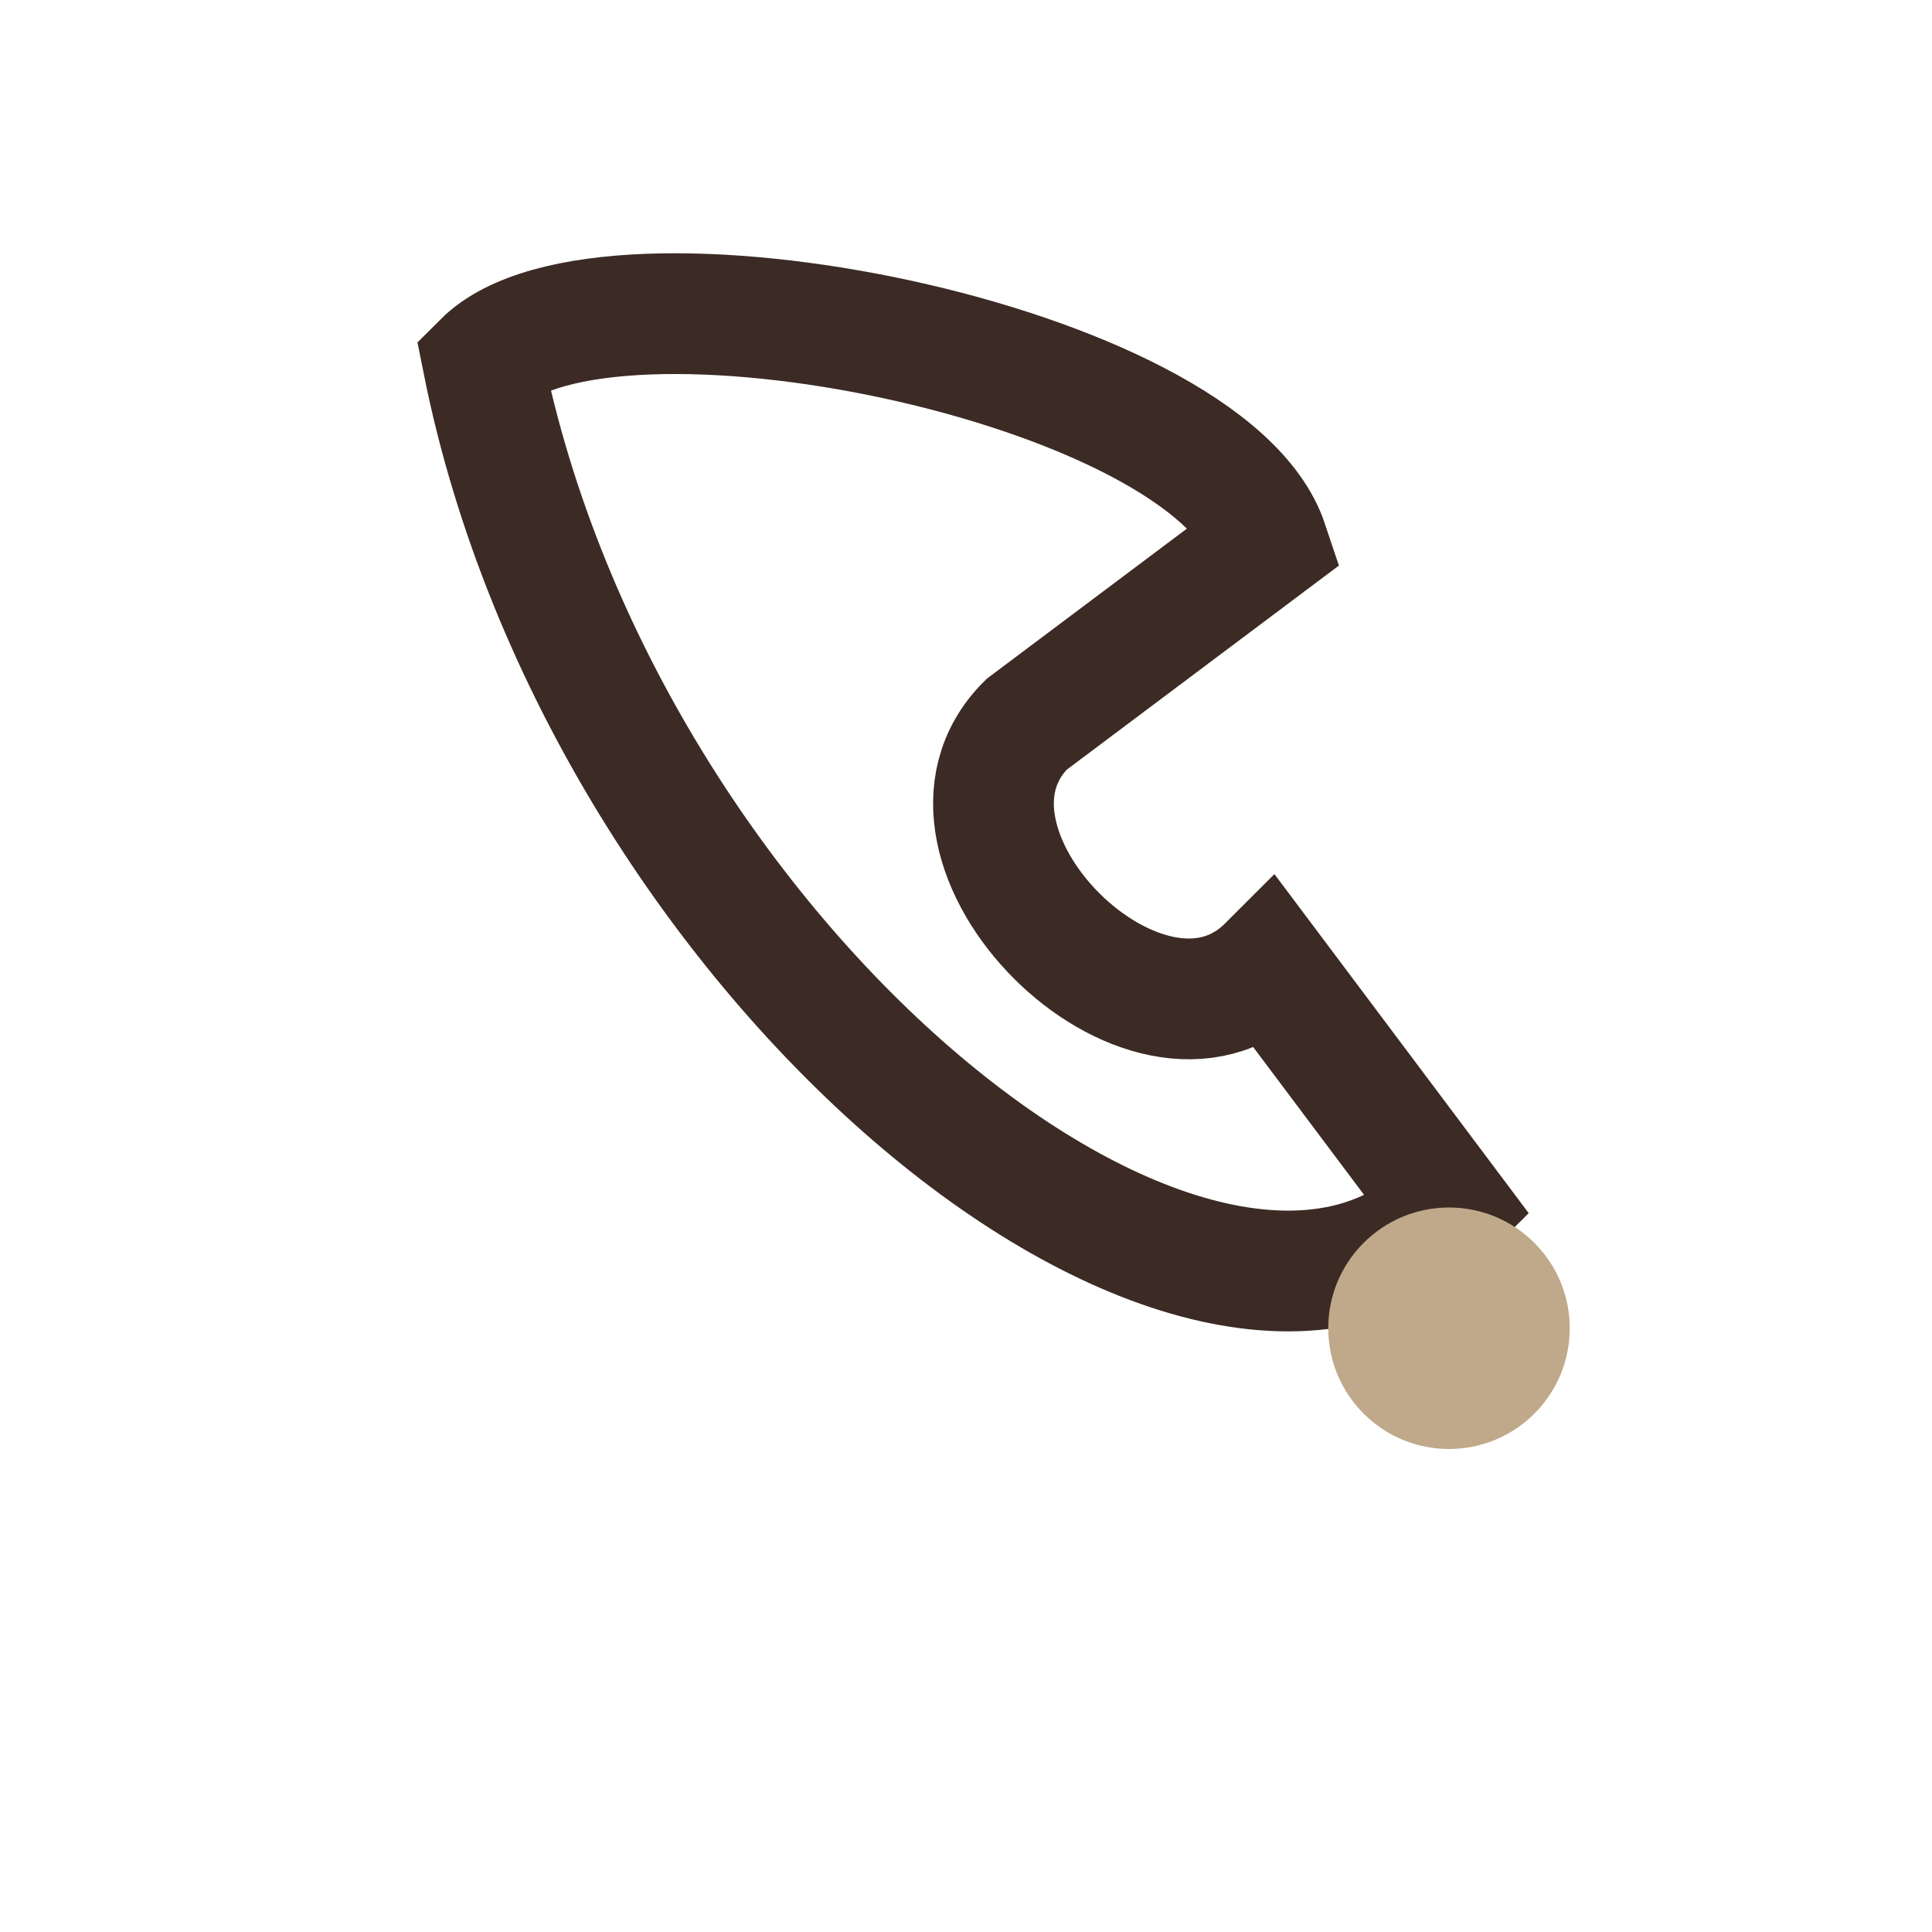
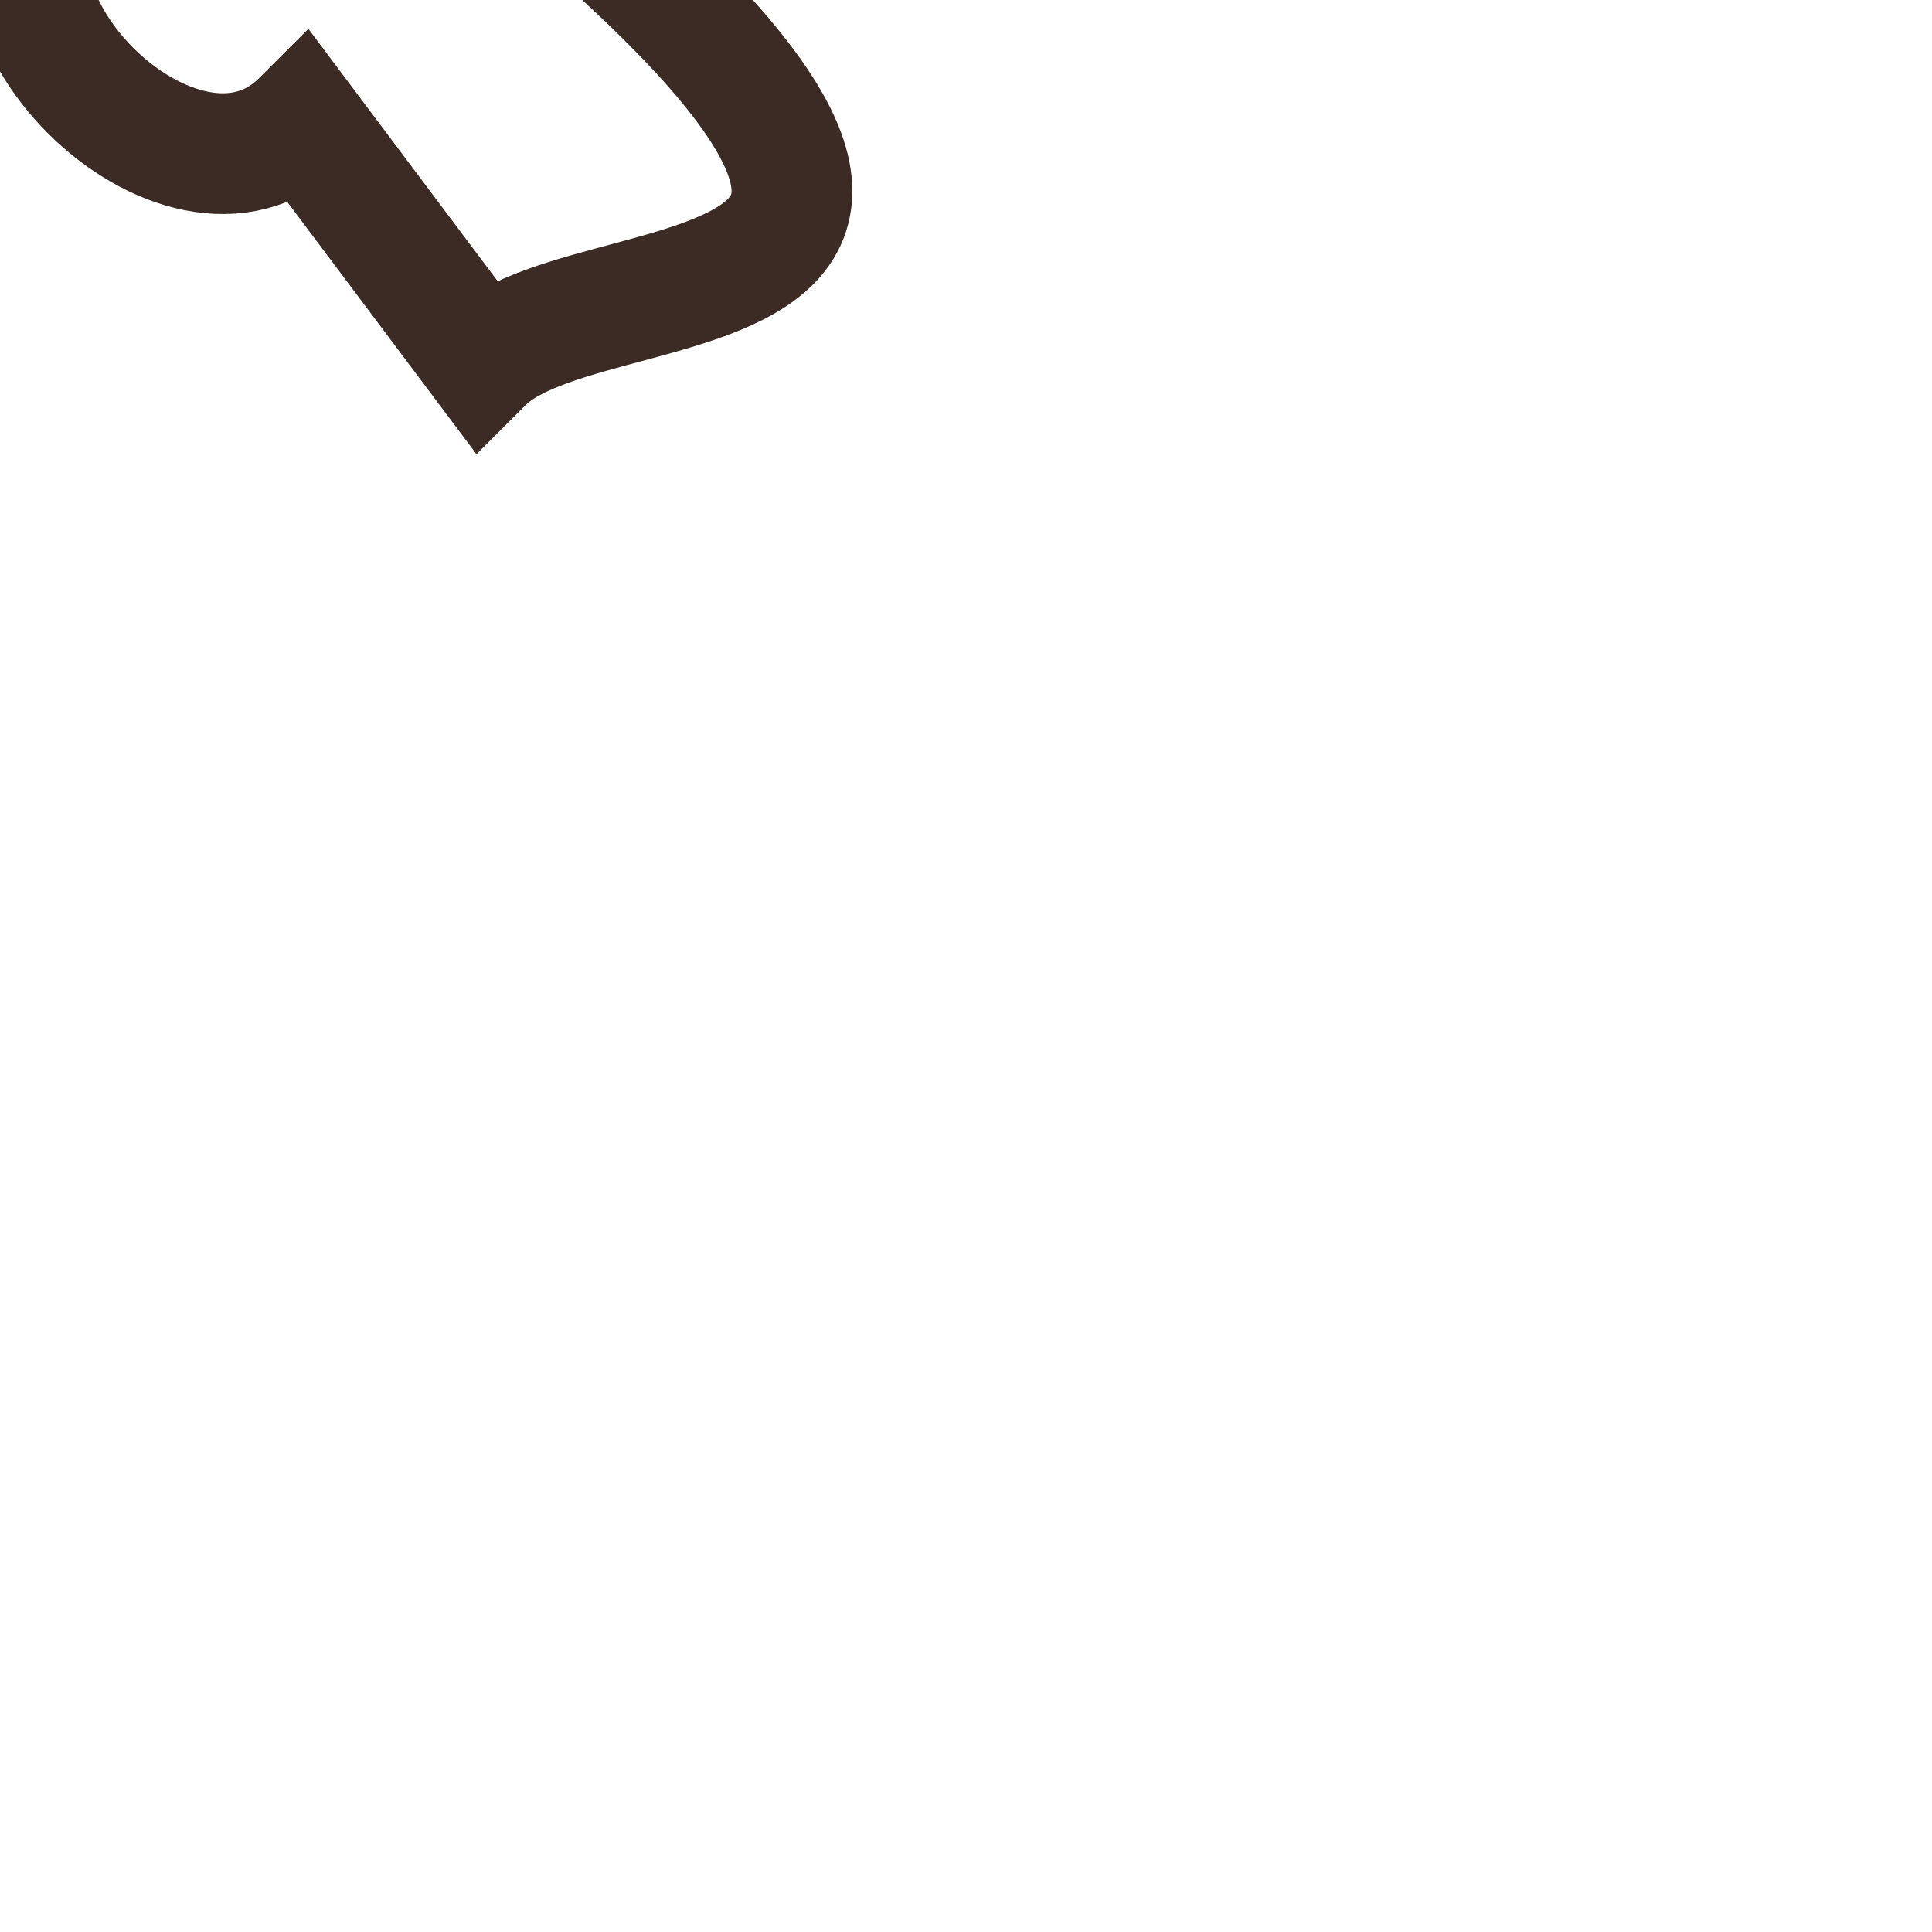
<svg xmlns="http://www.w3.org/2000/svg" width="32" height="32" viewBox="0 0 32 32">
-   <path d="M8,6c2,10,12,18,16,14l-3-4c-2,2-6-2-4-4l4-3C20,6,10,4,8,6z" fill="none" stroke="#3B2B24" stroke-width="2" />
-   <circle cx="24" cy="22" r="2" fill="#C0A98A" />
+   <path d="M8,6l-3-4c-2,2-6-2-4-4l4-3C20,6,10,4,8,6z" fill="none" stroke="#3B2B24" stroke-width="2" />
</svg>